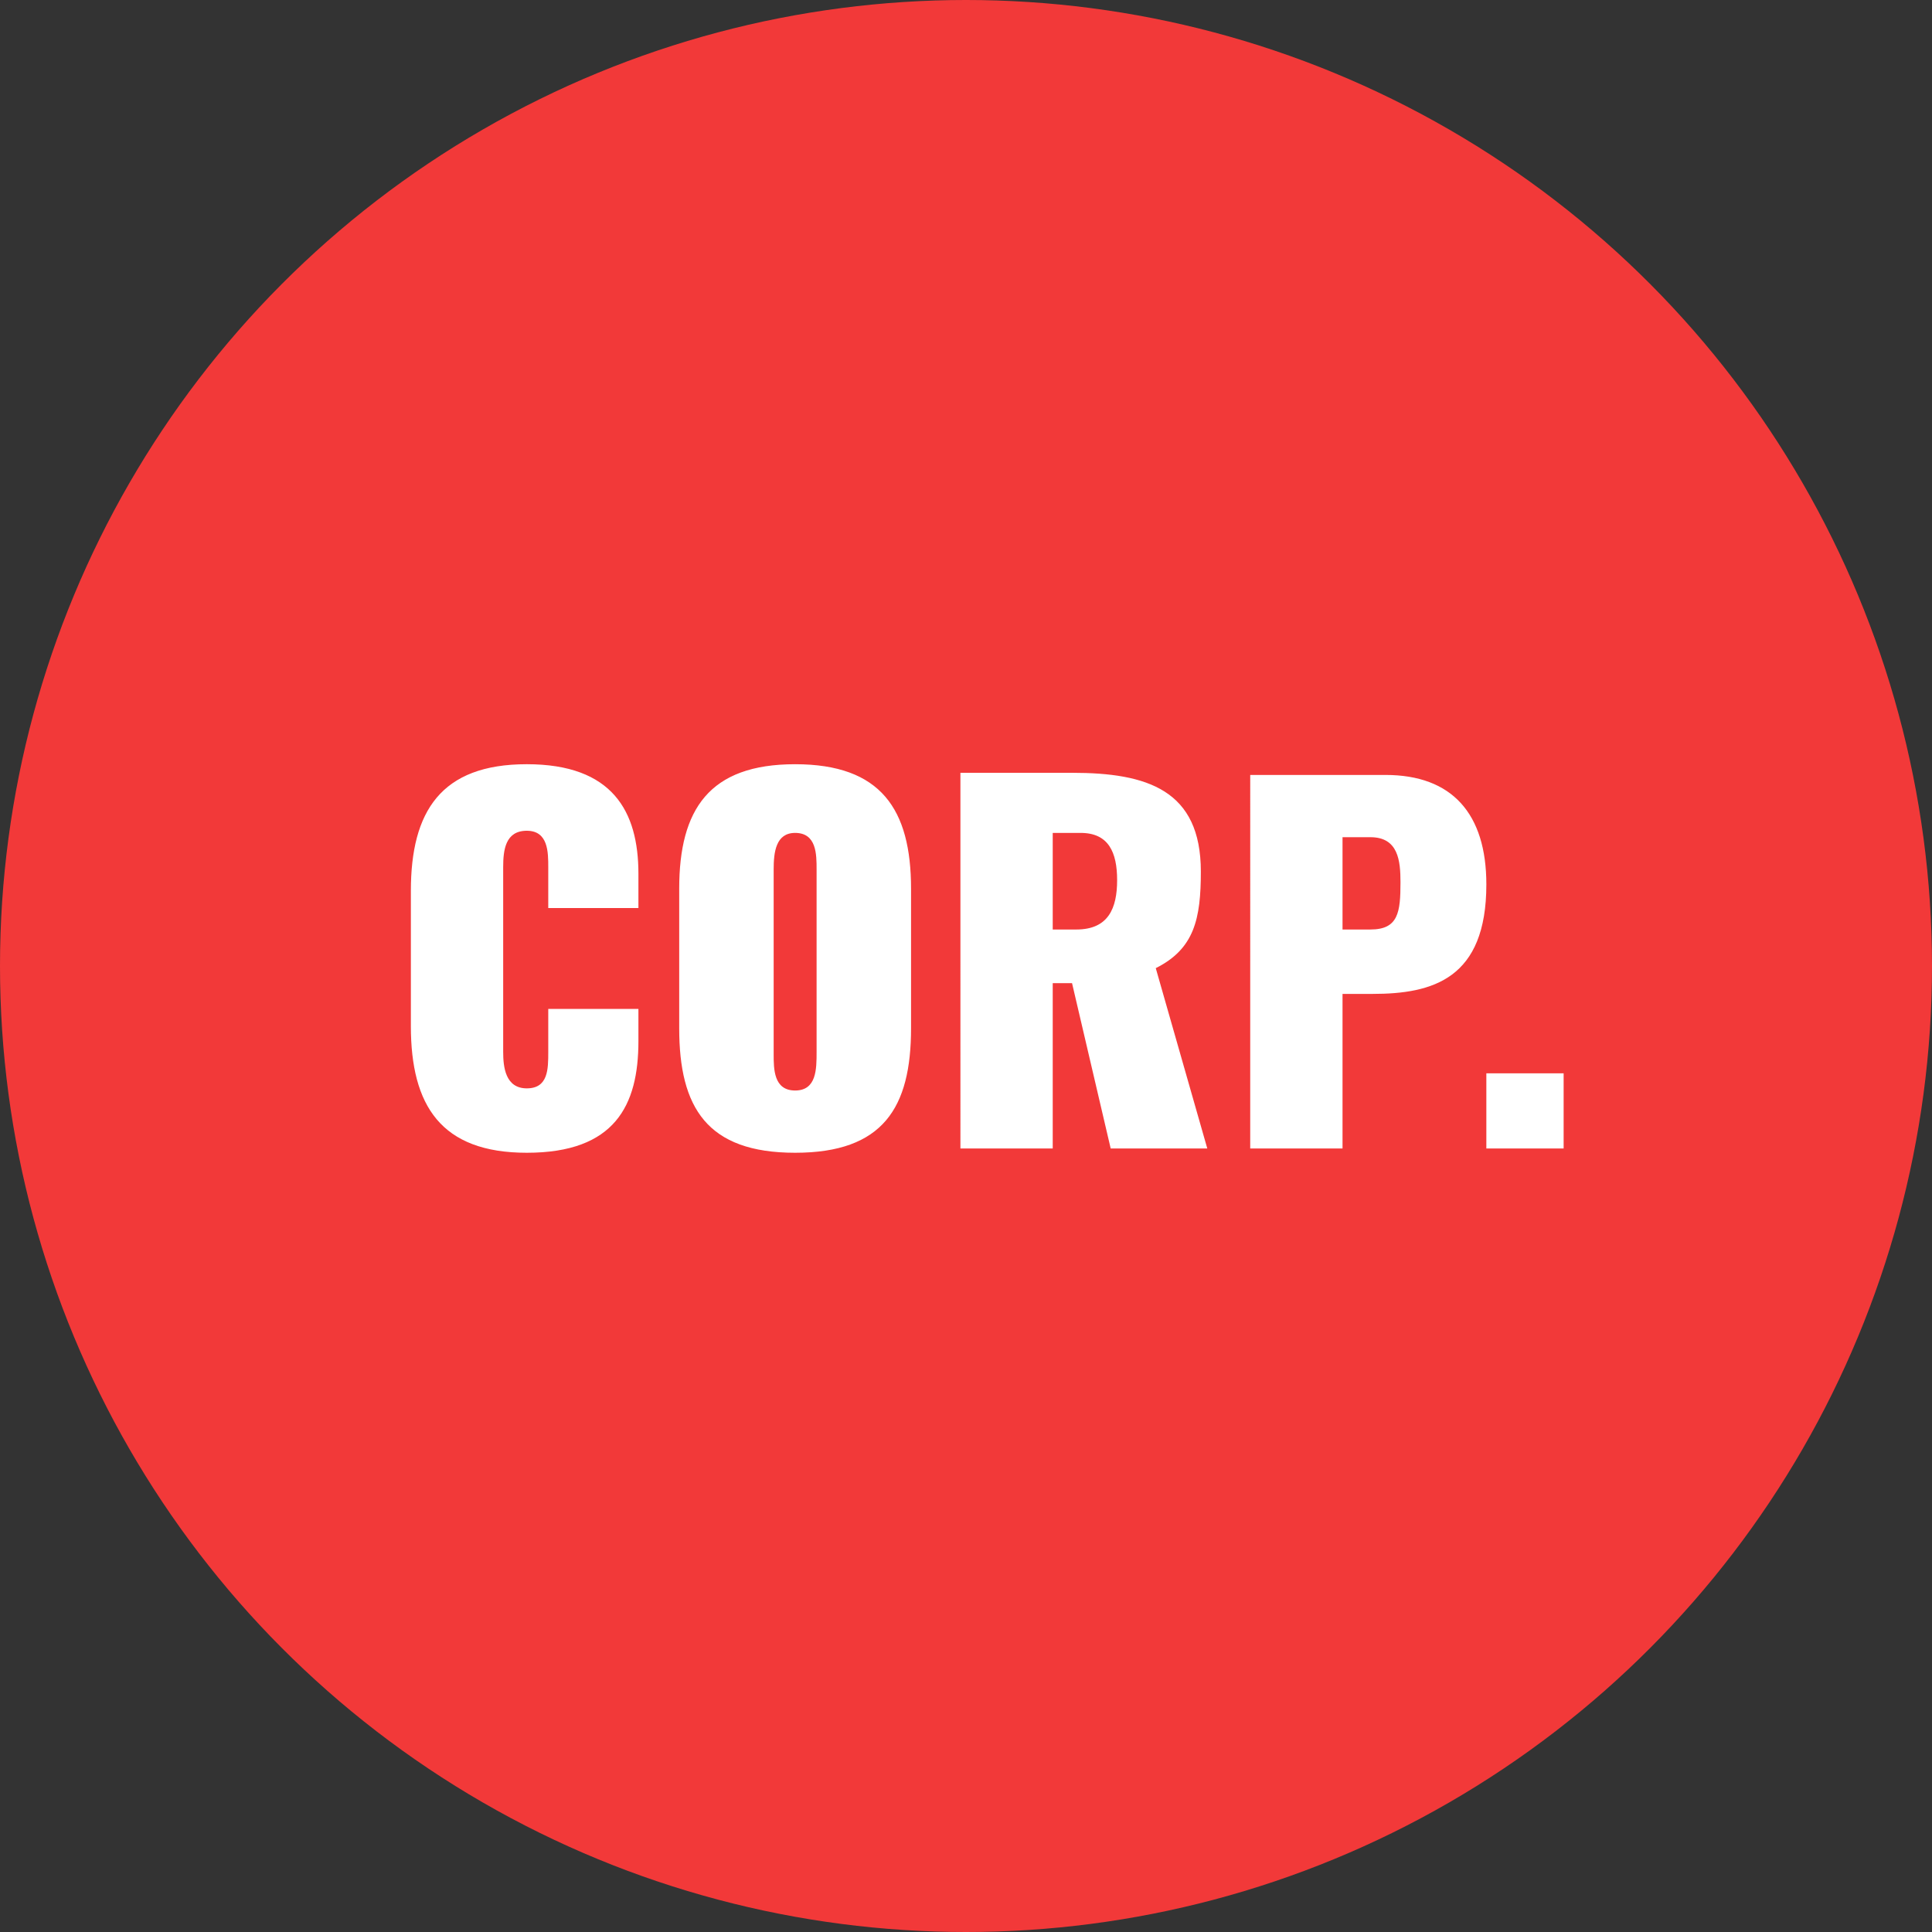
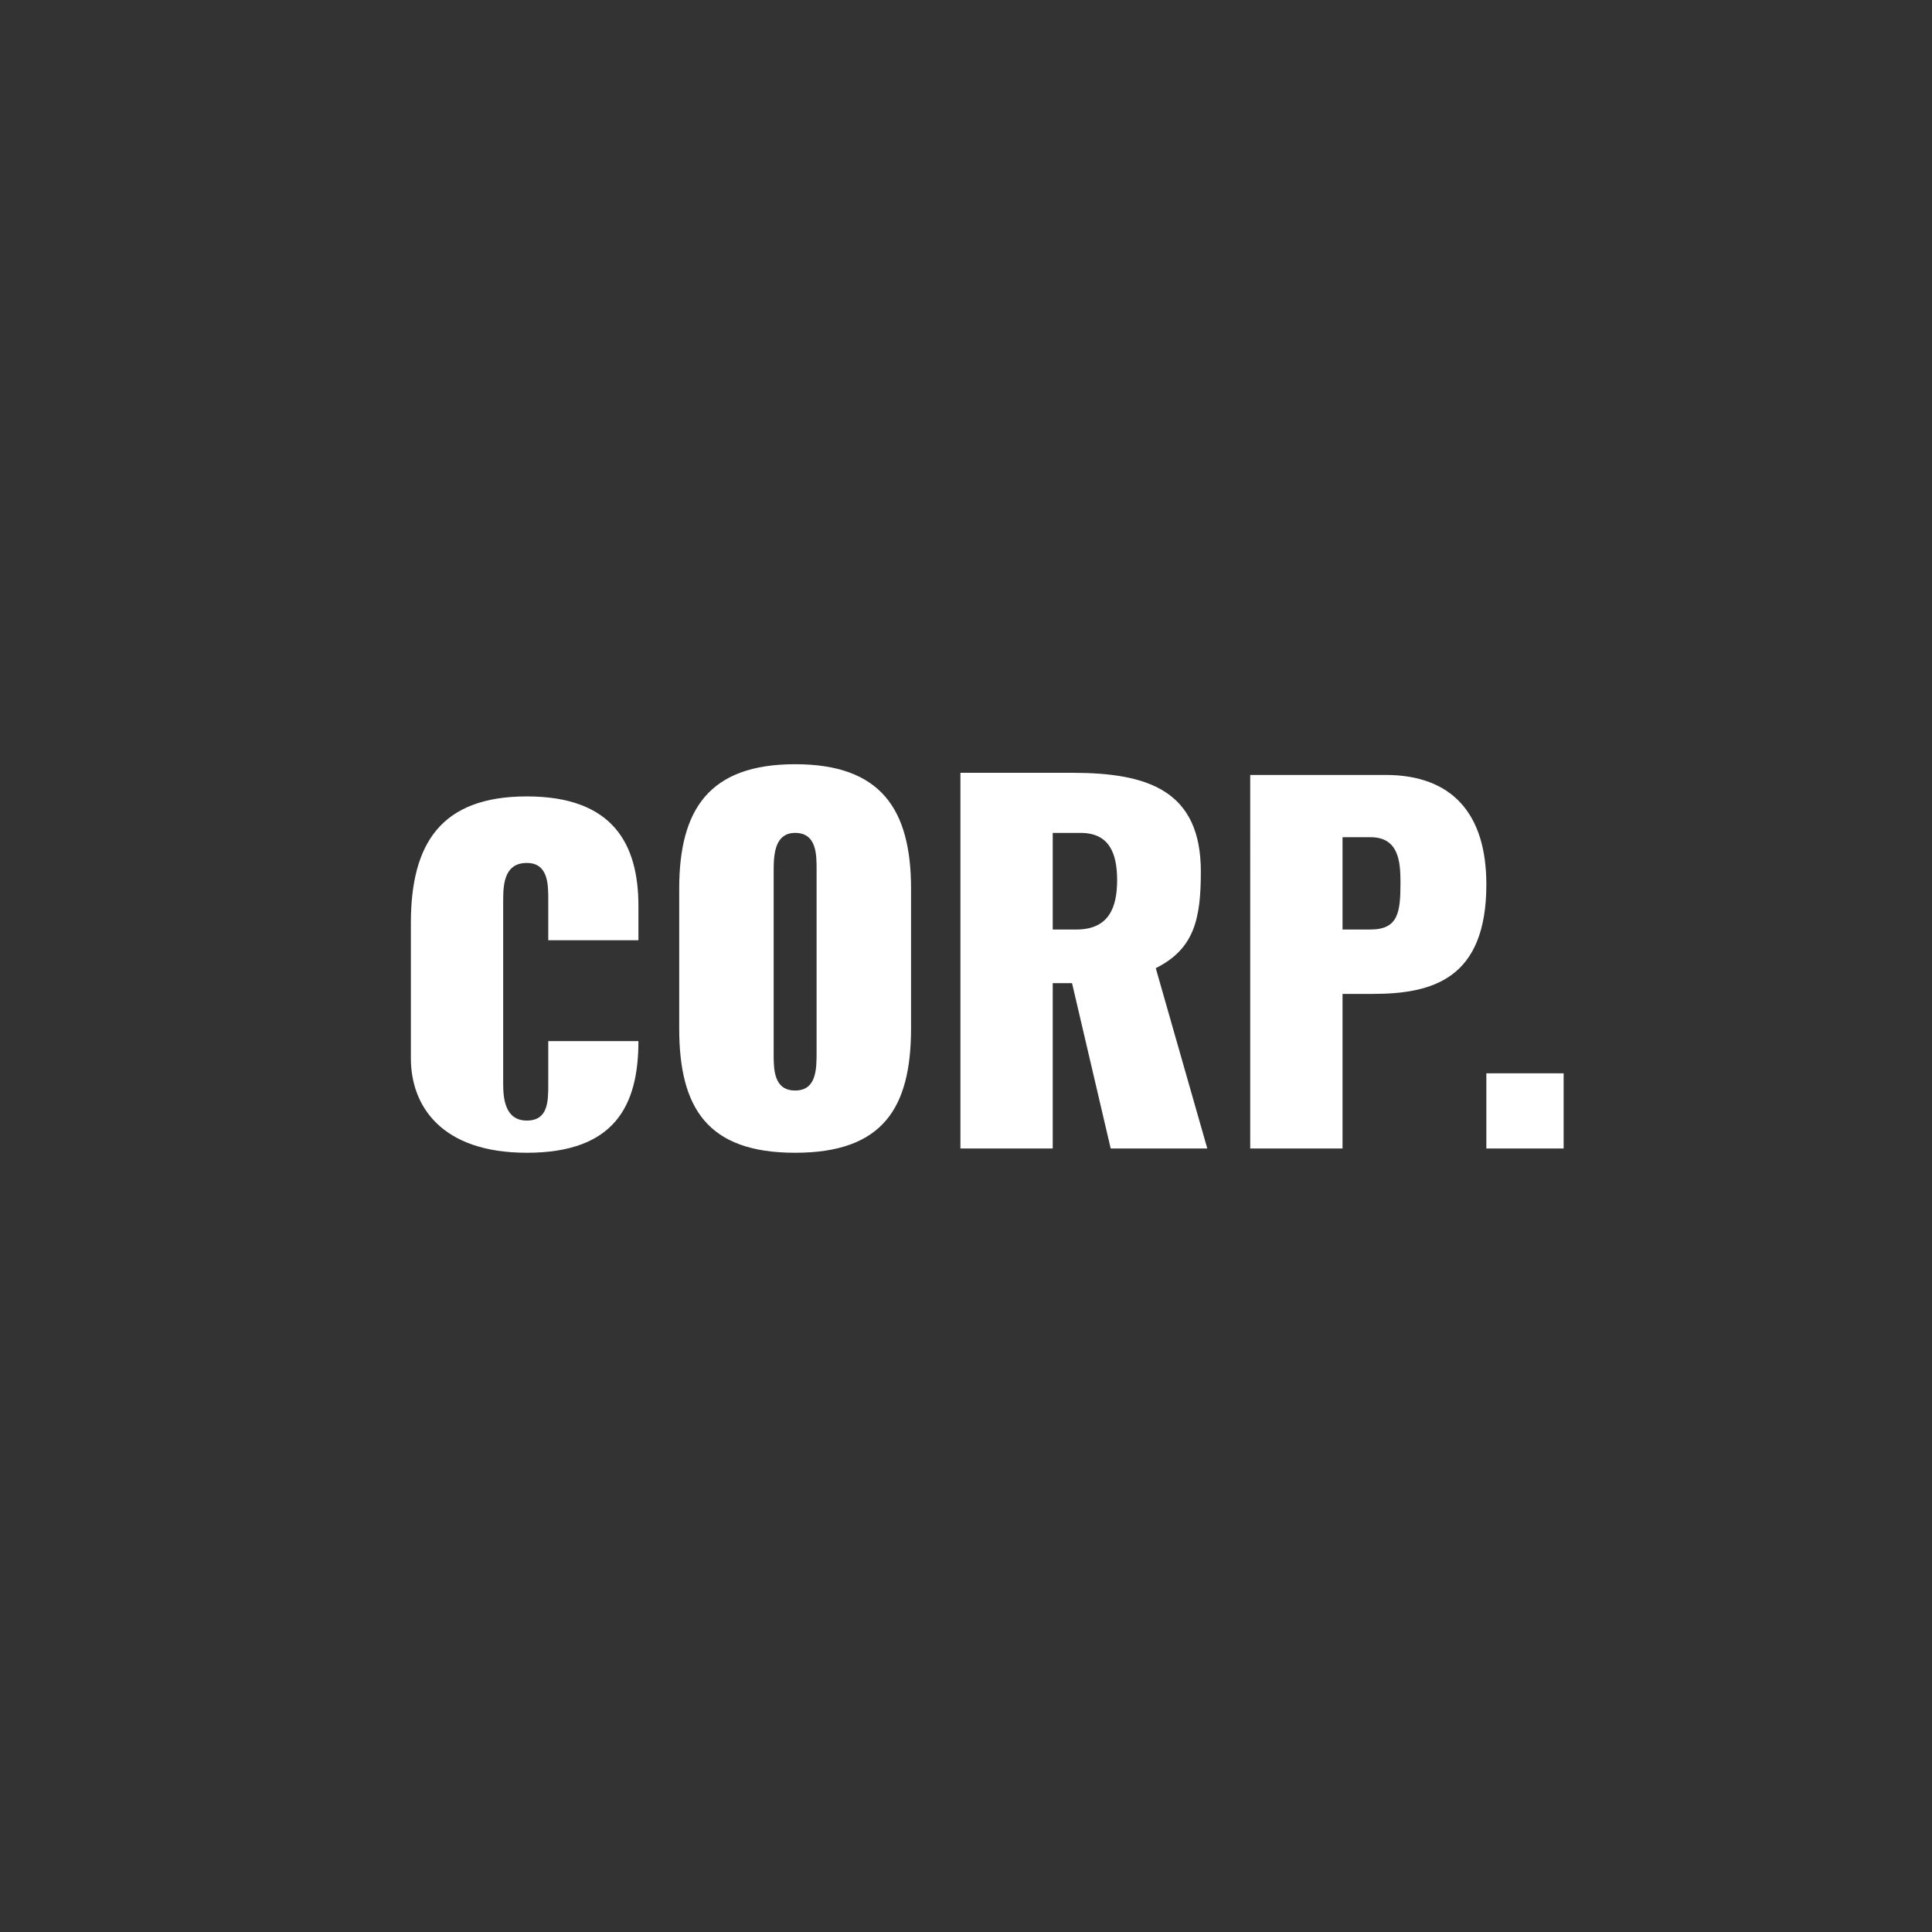
<svg xmlns="http://www.w3.org/2000/svg" version="1.1" id="レイヤー_1" x="0px" y="0px" viewBox="0 0 90 90" style="enable-background:new 0 0 90 90;" xml:space="preserve">
  <rect x="0" y="0" width="90" height="90" fill="#333333" stroke="none" />
  <style type="text/css">
	.st0{fill:#F23939;}
	.st1{fill:#FFFFFF;}
</style>
  <g id="グループ_2890" transform="translate(9.34 6)">
    <g id="グループ_45" transform="translate(0 0)">
      <g transform="matrix(1, 0, 0, 1, -9.34, -6)">
-         <circle id="楕円形_49-2" class="st0" cx="45" cy="45" r="45" />
-       </g>
+         </g>
    </g>
-     <path id="パス_5854" class="st1" d="M15.2,47.7c4.1,0,5.2-2.2,5.2-5.2V41h-4.2v2c0,0.8,0,1.7-1,1.7c-1,0-1.1-1-1.1-1.7v-8.6   c0-0.8,0.1-1.7,1.1-1.7s1,1,1,1.7v1.9h4.2v-1.6c0-2.9-1.2-5.1-5.2-5.1s-5.4,2.2-5.4,5.9v6.3C9.8,45.5,11.2,47.7,15.2,47.7z    M27.7,47.7c4.1,0,5.4-2.1,5.4-5.8v-6.5c0-3.7-1.4-5.8-5.4-5.8s-5.4,2.1-5.4,5.8v6.5C22.3,45.6,23.6,47.7,27.7,47.7z M27.7,44.8   c-1,0-1-1-1-1.7v-8.6c0-0.8,0.1-1.7,1-1.7c1,0,1,1,1,1.7V43C28.7,43.8,28.7,44.8,27.7,44.8z M35.4,47.5h4.3v-7.7h0.9l1.8,7.7h4.5   l-2.4-8.4c1.8-0.9,2.1-2.3,2.1-4.5c0-3.8-2.5-4.6-6-4.6h-5.2V47.5z M39.7,37.4v-4.6H41c1.3,0,1.7,0.9,1.7,2.2s-0.4,2.3-1.9,2.3   H39.7z M48.9,47.5h4.3v-7.2h1.4c2.8,0,5.3-0.7,5.3-5.1c0-3.3-1.6-5.1-4.7-5.1h-6.3V47.5z M53.2,37.3V33h1.3c1.3,0,1.4,1.1,1.4,2.1   c0,1.4-0.1,2.2-1.4,2.2H53.2z M59.9,47.5h3.6v-3.5h-3.6L59.9,47.5z" />
+     <path id="パス_5854" class="st1" d="M15.2,47.7c4.1,0,5.2-2.2,5.2-5.2h-4.2v2c0,0.8,0,1.7-1,1.7c-1,0-1.1-1-1.1-1.7v-8.6   c0-0.8,0.1-1.7,1.1-1.7s1,1,1,1.7v1.9h4.2v-1.6c0-2.9-1.2-5.1-5.2-5.1s-5.4,2.2-5.4,5.9v6.3C9.8,45.5,11.2,47.7,15.2,47.7z    M27.7,47.7c4.1,0,5.4-2.1,5.4-5.8v-6.5c0-3.7-1.4-5.8-5.4-5.8s-5.4,2.1-5.4,5.8v6.5C22.3,45.6,23.6,47.7,27.7,47.7z M27.7,44.8   c-1,0-1-1-1-1.7v-8.6c0-0.8,0.1-1.7,1-1.7c1,0,1,1,1,1.7V43C28.7,43.8,28.7,44.8,27.7,44.8z M35.4,47.5h4.3v-7.7h0.9l1.8,7.7h4.5   l-2.4-8.4c1.8-0.9,2.1-2.3,2.1-4.5c0-3.8-2.5-4.6-6-4.6h-5.2V47.5z M39.7,37.4v-4.6H41c1.3,0,1.7,0.9,1.7,2.2s-0.4,2.3-1.9,2.3   H39.7z M48.9,47.5h4.3v-7.2h1.4c2.8,0,5.3-0.7,5.3-5.1c0-3.3-1.6-5.1-4.7-5.1h-6.3V47.5z M53.2,37.3V33h1.3c1.3,0,1.4,1.1,1.4,2.1   c0,1.4-0.1,2.2-1.4,2.2H53.2z M59.9,47.5h3.6v-3.5h-3.6L59.9,47.5z" />
  </g>
</svg>